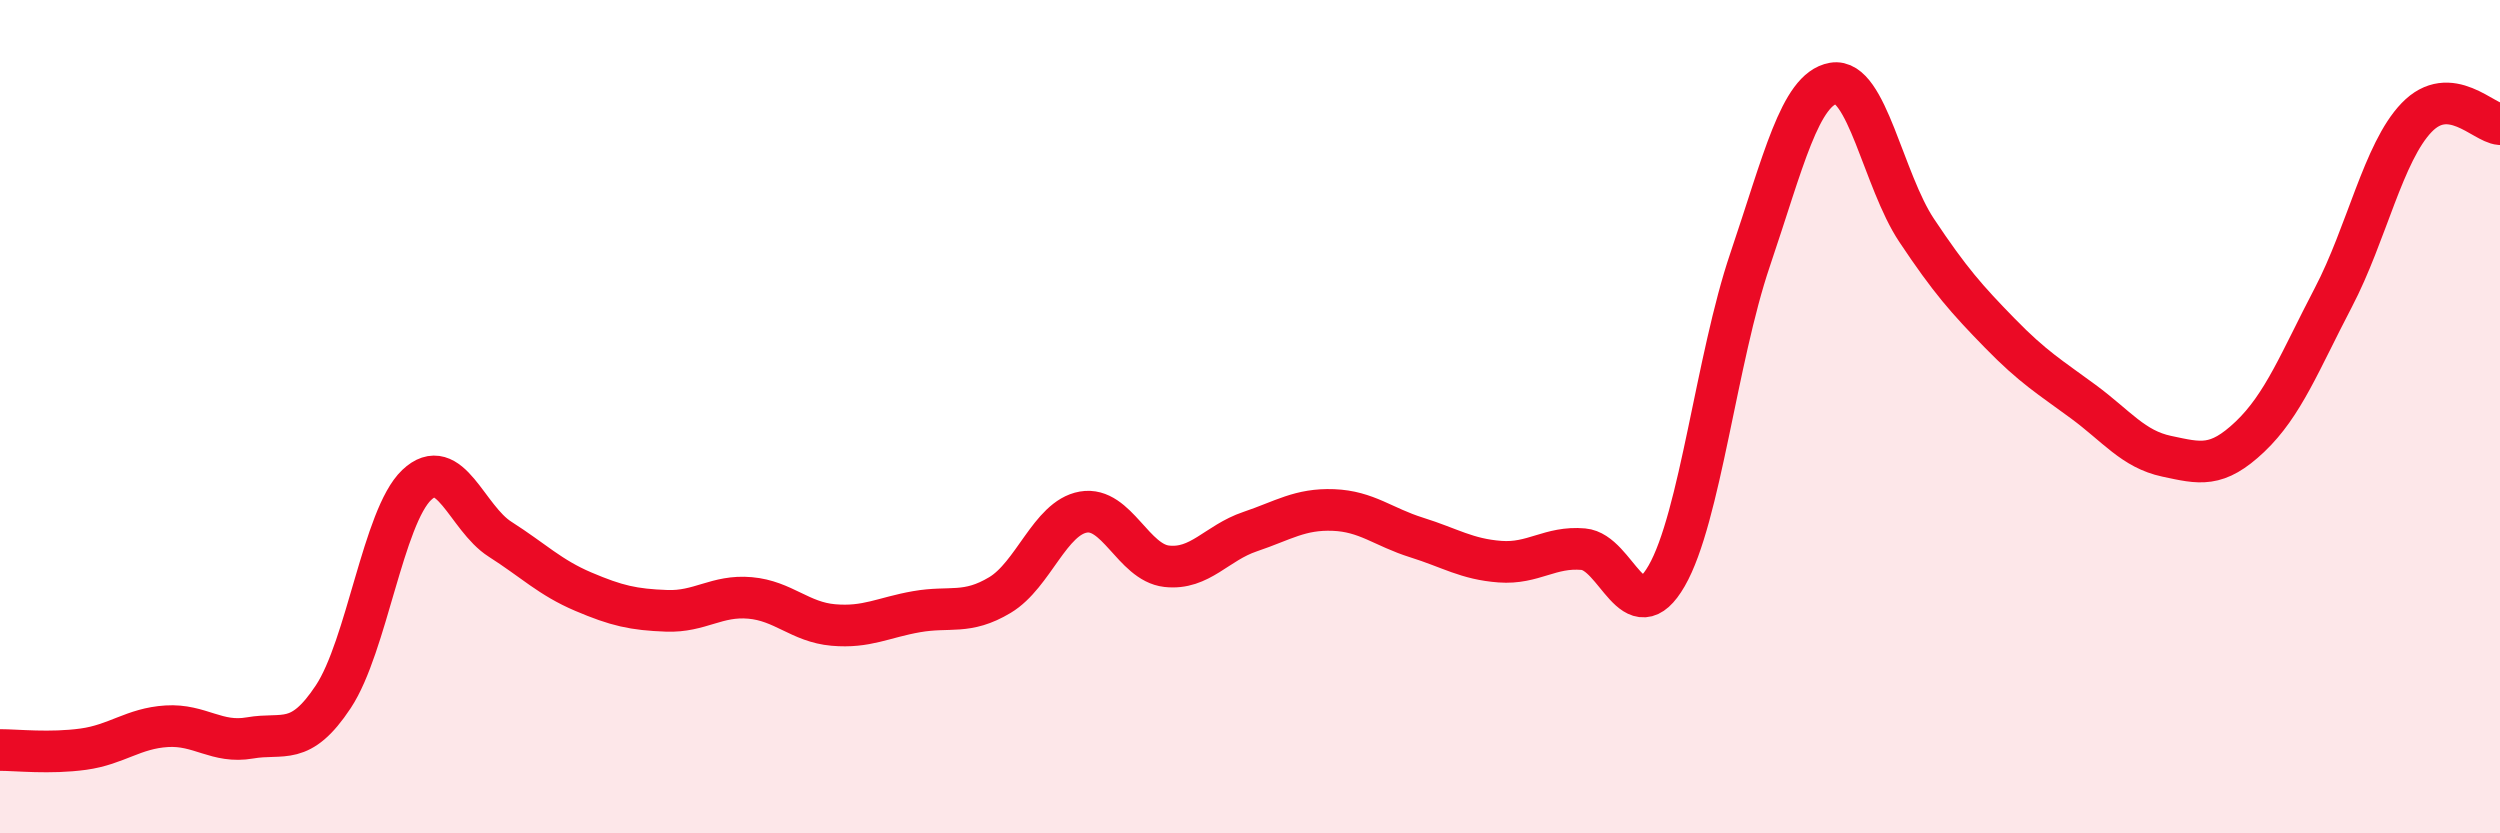
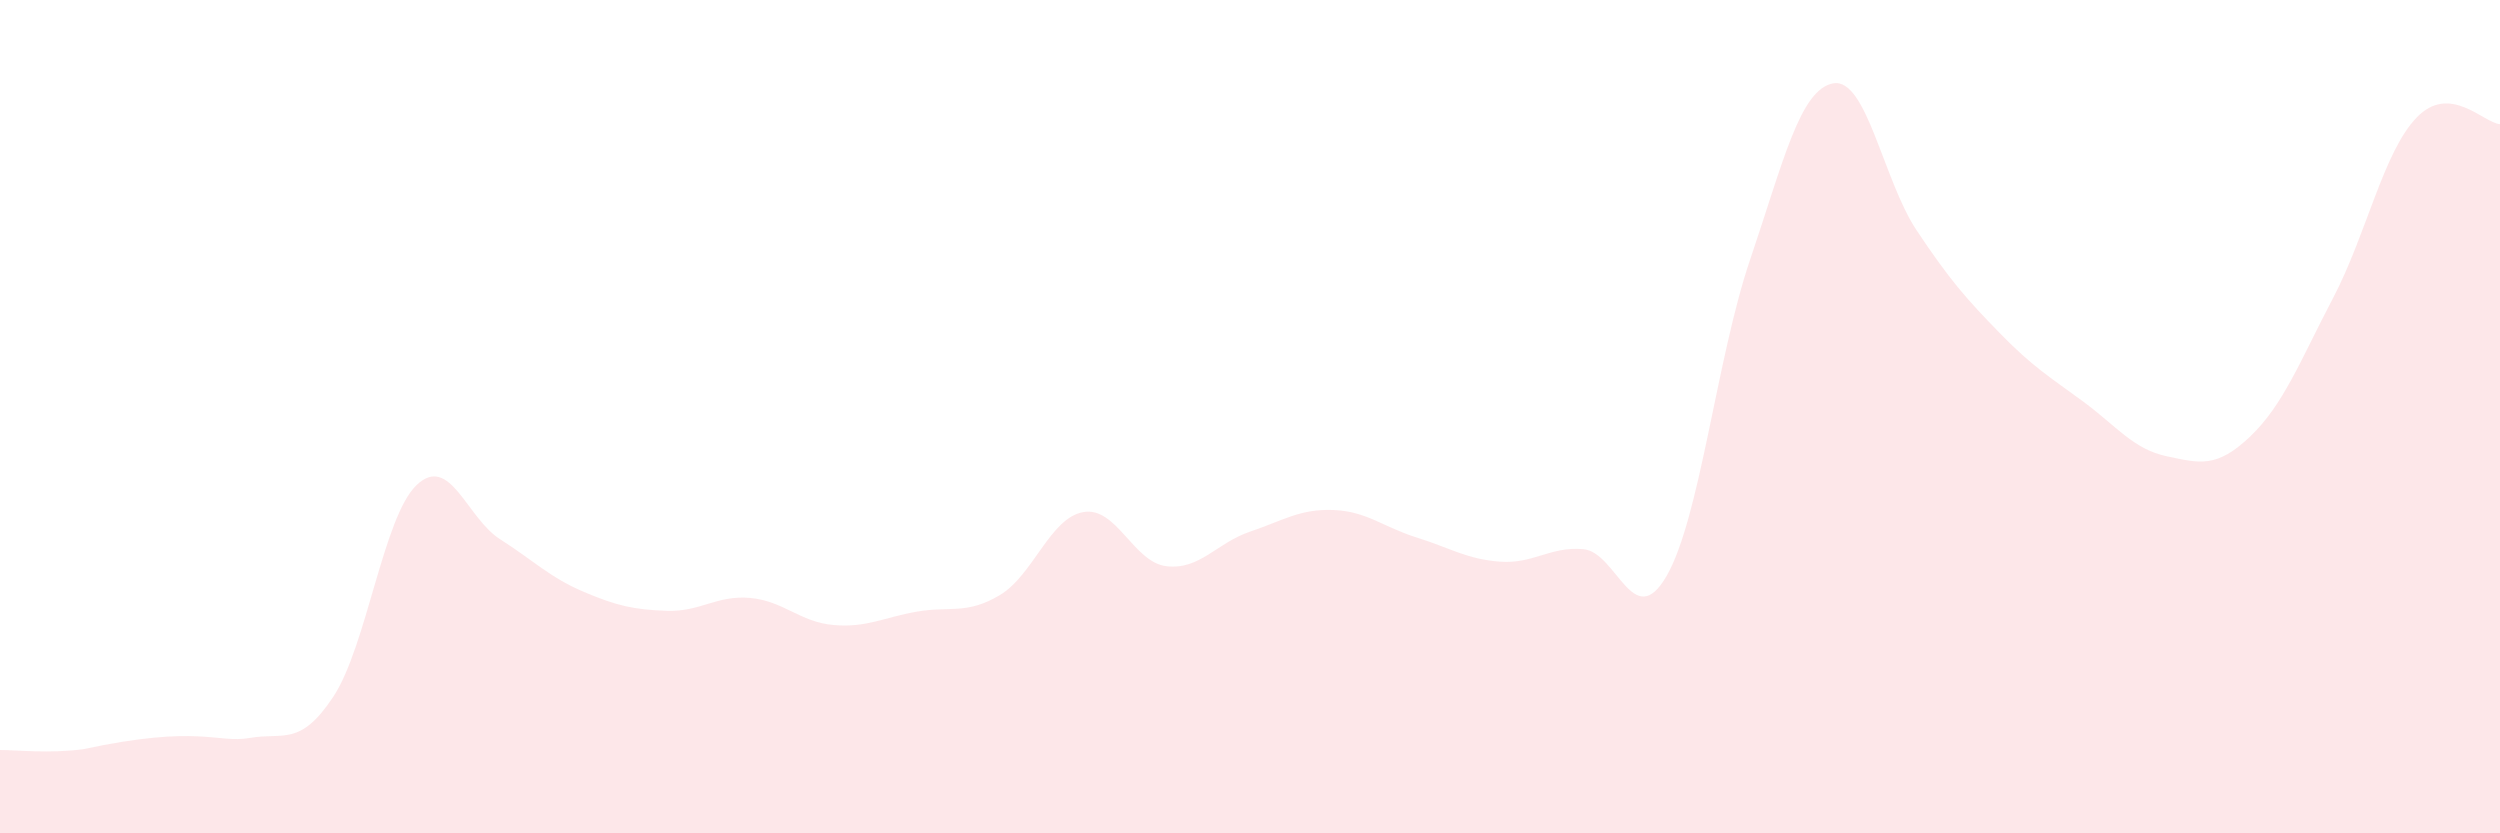
<svg xmlns="http://www.w3.org/2000/svg" width="60" height="20" viewBox="0 0 60 20">
-   <path d="M 0,18 C 0.4,18 1.2,18.09 2,17.98 C 2.8,17.87 3.2,17.48 4,17.43 C 4.8,17.38 5.2,17.85 6,17.71 C 6.8,17.57 7.2,17.93 8,16.72 C 8.8,15.51 9.2,12.4 10,11.64 C 10.8,10.88 11.2,12.43 12,12.94 C 12.8,13.45 13.2,13.86 14,14.2 C 14.8,14.54 15.2,14.63 16,14.66 C 16.8,14.69 17.2,14.28 18,14.35 C 18.8,14.42 19.2,14.93 20,15 C 20.8,15.07 21.2,14.82 22,14.68 C 22.8,14.54 23.2,14.76 24,14.28 C 24.8,13.8 25.2,12.43 26,12.29 C 26.8,12.15 27.2,13.5 28,13.59 C 28.8,13.68 29.2,13.03 30,12.76 C 30.8,12.49 31.2,12.21 32,12.24 C 32.8,12.27 33.2,12.65 34,12.9 C 34.8,13.15 35.2,13.42 36,13.48 C 36.8,13.54 37.2,13.11 38,13.18 C 38.8,13.25 39.2,15.21 40,13.82 C 40.8,12.43 41.2,8.6 42,6.24 C 42.8,3.88 43.2,2.14 44,2 C 44.8,1.86 45.2,4.33 46,5.53 C 46.8,6.73 47.2,7.18 48,8 C 48.8,8.82 49.2,9.05 50,9.64 C 50.8,10.23 51.2,10.78 52,10.95 C 52.8,11.12 53.2,11.24 54,10.48 C 54.8,9.72 55.2,8.67 56,7.14 C 56.8,5.61 57.2,3.65 58,2.82 C 58.8,1.99 59.6,2.95 60,2.98L60 20L0 20Z" fill="#EB0A25" opacity="0.1" stroke-linecap="round" stroke-linejoin="round" />
-   <path d="M 0,18 C 0.4,18 1.2,18.09 2,17.98 C 2.8,17.87 3.2,17.48 4,17.43 C 4.8,17.38 5.2,17.85 6,17.71 C 6.8,17.57 7.2,17.93 8,16.72 C 8.8,15.51 9.2,12.4 10,11.64 C 10.8,10.88 11.2,12.43 12,12.94 C 12.8,13.45 13.2,13.86 14,14.2 C 14.8,14.54 15.2,14.63 16,14.66 C 16.8,14.69 17.2,14.28 18,14.35 C 18.8,14.42 19.2,14.93 20,15 C 20.8,15.07 21.2,14.82 22,14.68 C 22.8,14.54 23.2,14.76 24,14.28 C 24.8,13.8 25.2,12.43 26,12.29 C 26.8,12.15 27.2,13.5 28,13.59 C 28.8,13.68 29.2,13.03 30,12.76 C 30.8,12.49 31.2,12.21 32,12.24 C 32.8,12.27 33.2,12.65 34,12.9 C 34.8,13.15 35.2,13.42 36,13.48 C 36.8,13.54 37.2,13.11 38,13.18 C 38.8,13.25 39.2,15.21 40,13.82 C 40.8,12.43 41.2,8.6 42,6.24 C 42.8,3.88 43.2,2.14 44,2 C 44.8,1.86 45.2,4.33 46,5.53 C 46.8,6.73 47.2,7.18 48,8 C 48.8,8.82 49.2,9.05 50,9.64 C 50.8,10.23 51.2,10.78 52,10.95 C 52.8,11.12 53.2,11.24 54,10.48 C 54.8,9.72 55.2,8.67 56,7.14 C 56.8,5.61 57.2,3.65 58,2.82 C 58.8,1.99 59.6,2.95 60,2.98" stroke="#EB0A25" stroke-width="1" fill="none" stroke-linecap="round" stroke-linejoin="round" />
+   <path d="M 0,18 C 0.4,18 1.2,18.09 2,17.98 C 4.8,17.38 5.2,17.85 6,17.71 C 6.8,17.57 7.2,17.93 8,16.72 C 8.8,15.51 9.2,12.4 10,11.64 C 10.8,10.88 11.2,12.43 12,12.94 C 12.8,13.45 13.2,13.86 14,14.2 C 14.8,14.54 15.2,14.63 16,14.66 C 16.8,14.69 17.2,14.28 18,14.35 C 18.8,14.42 19.2,14.93 20,15 C 20.8,15.07 21.2,14.82 22,14.68 C 22.8,14.54 23.2,14.76 24,14.28 C 24.8,13.8 25.2,12.43 26,12.29 C 26.8,12.15 27.2,13.5 28,13.59 C 28.8,13.68 29.2,13.03 30,12.76 C 30.8,12.49 31.2,12.21 32,12.24 C 32.8,12.27 33.2,12.65 34,12.9 C 34.8,13.15 35.2,13.42 36,13.48 C 36.8,13.54 37.2,13.11 38,13.18 C 38.8,13.25 39.2,15.21 40,13.82 C 40.8,12.43 41.2,8.6 42,6.24 C 42.8,3.88 43.2,2.14 44,2 C 44.8,1.86 45.2,4.33 46,5.53 C 46.8,6.73 47.2,7.18 48,8 C 48.8,8.82 49.2,9.05 50,9.64 C 50.8,10.23 51.2,10.78 52,10.95 C 52.8,11.12 53.2,11.24 54,10.48 C 54.8,9.72 55.2,8.67 56,7.14 C 56.8,5.61 57.2,3.65 58,2.82 C 58.8,1.99 59.6,2.95 60,2.98L60 20L0 20Z" fill="#EB0A25" opacity="0.1" stroke-linecap="round" stroke-linejoin="round" />
</svg>